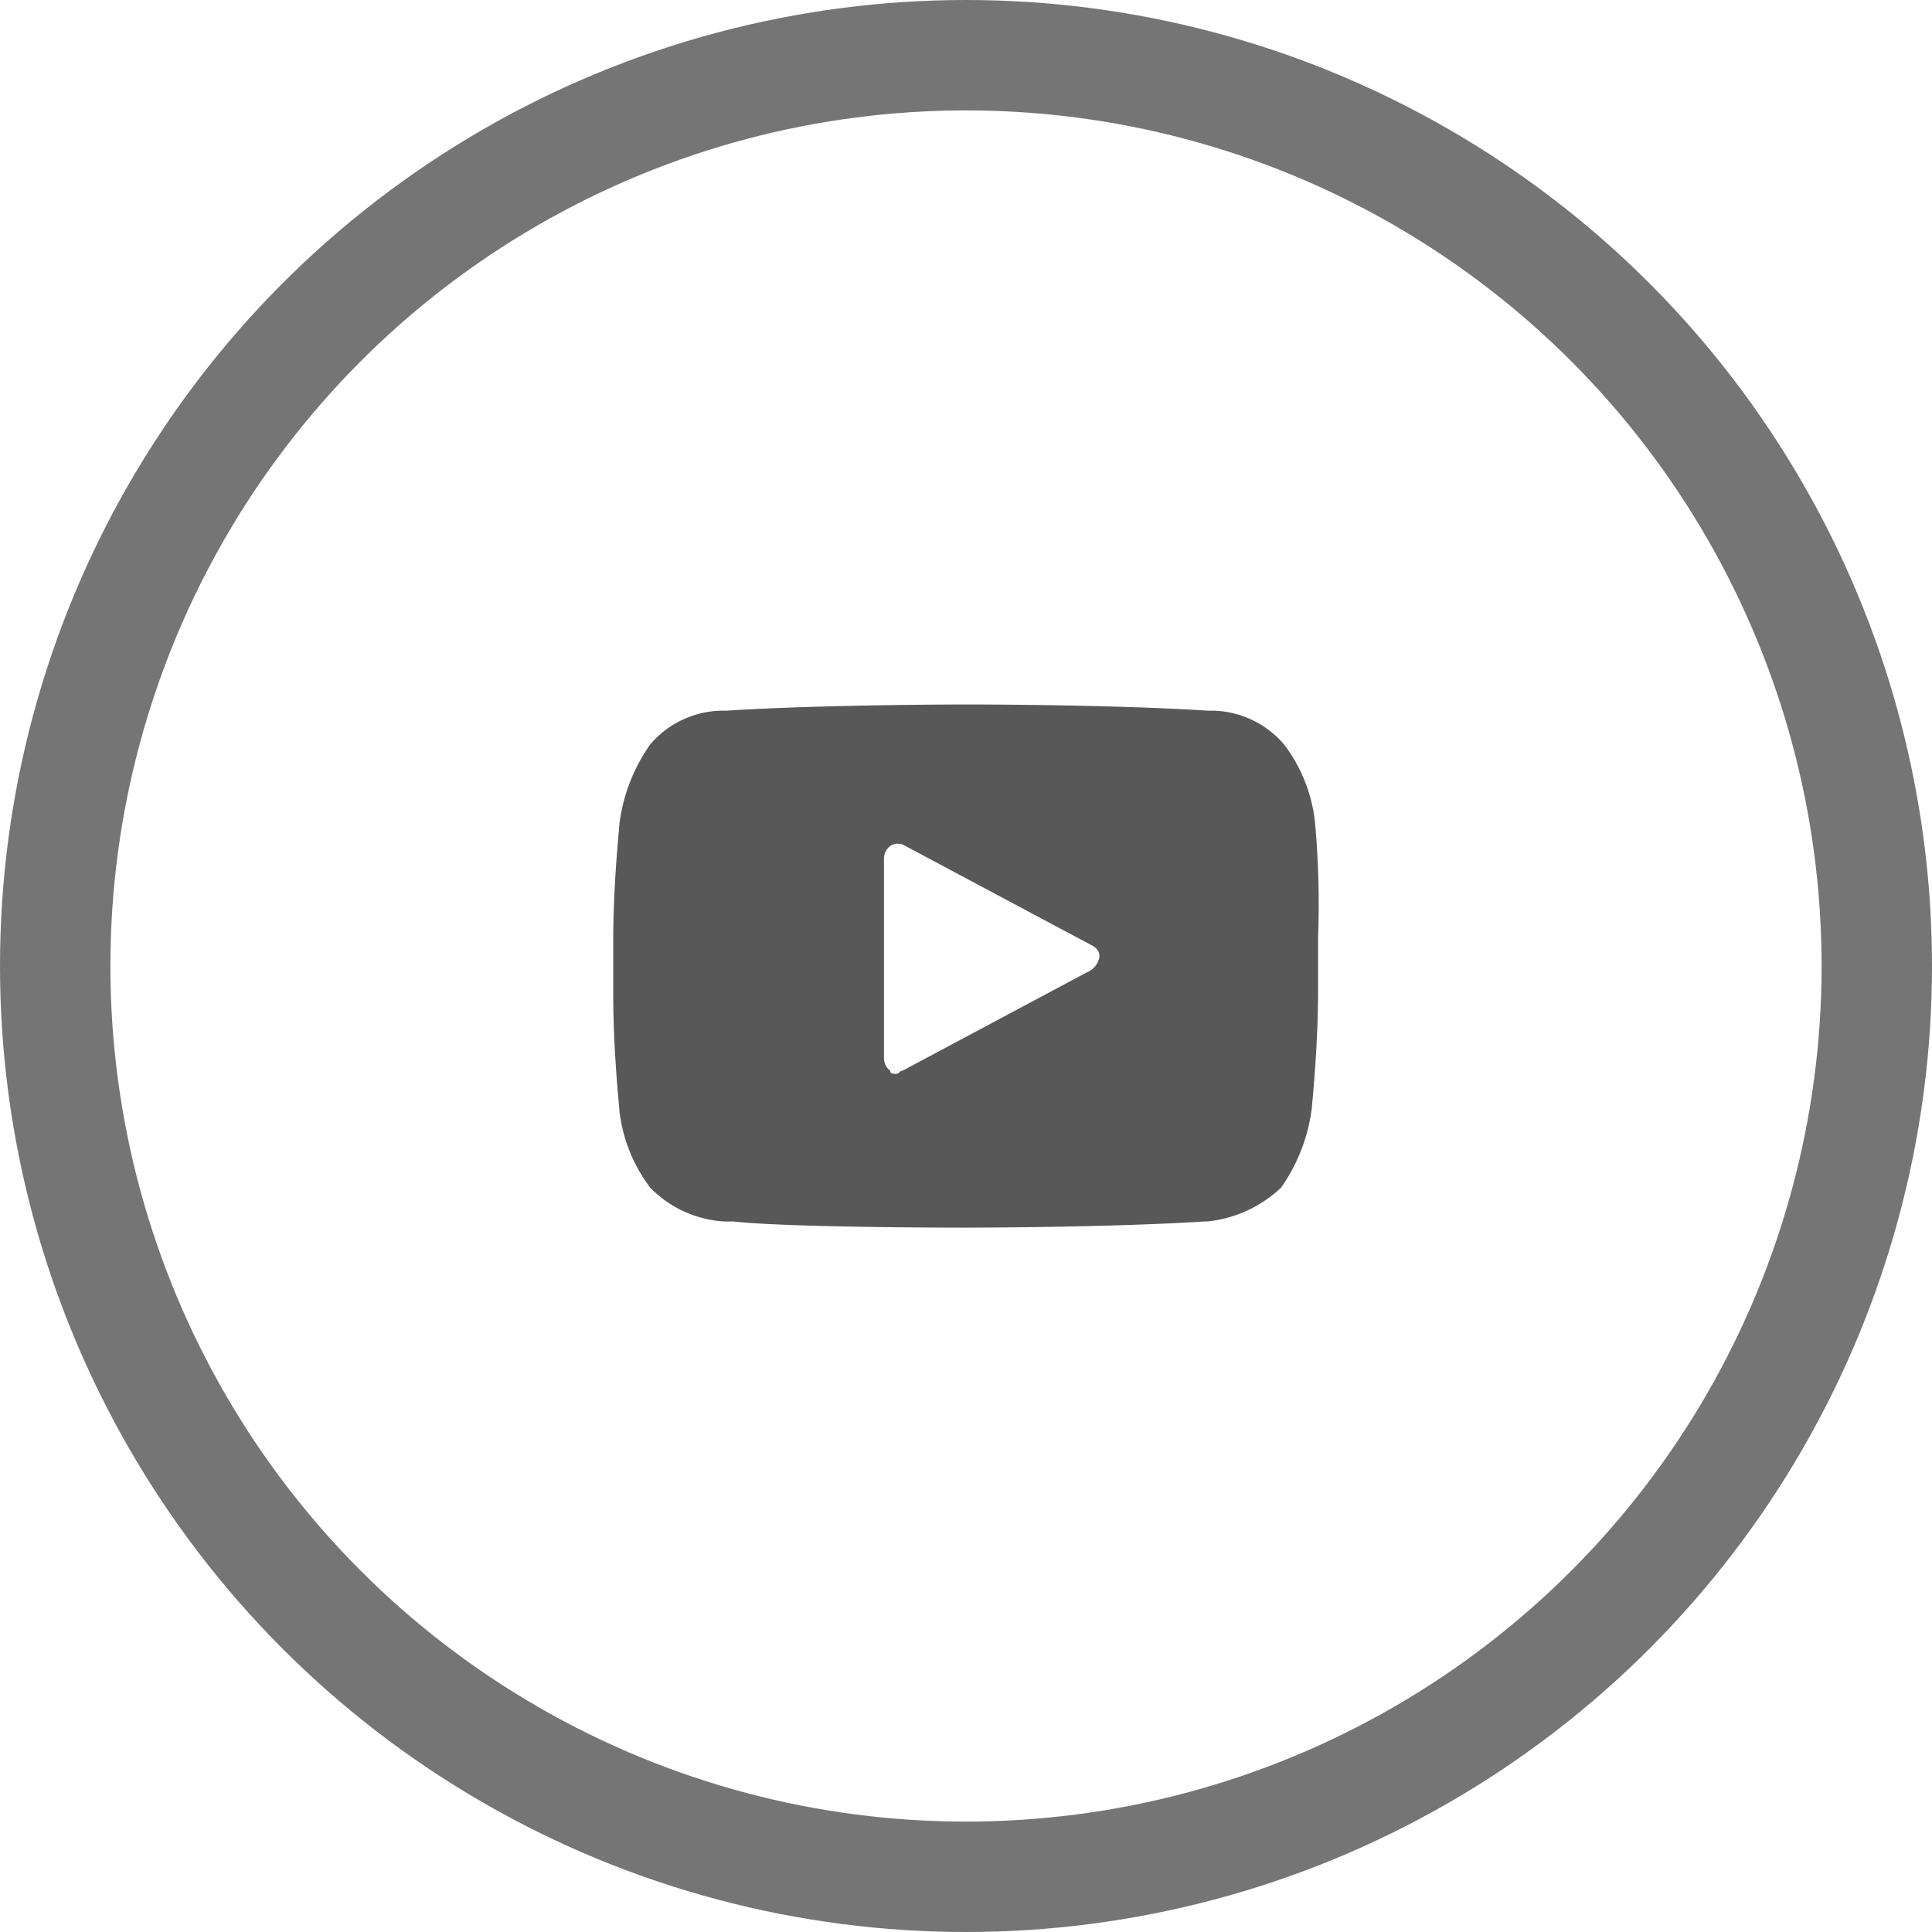
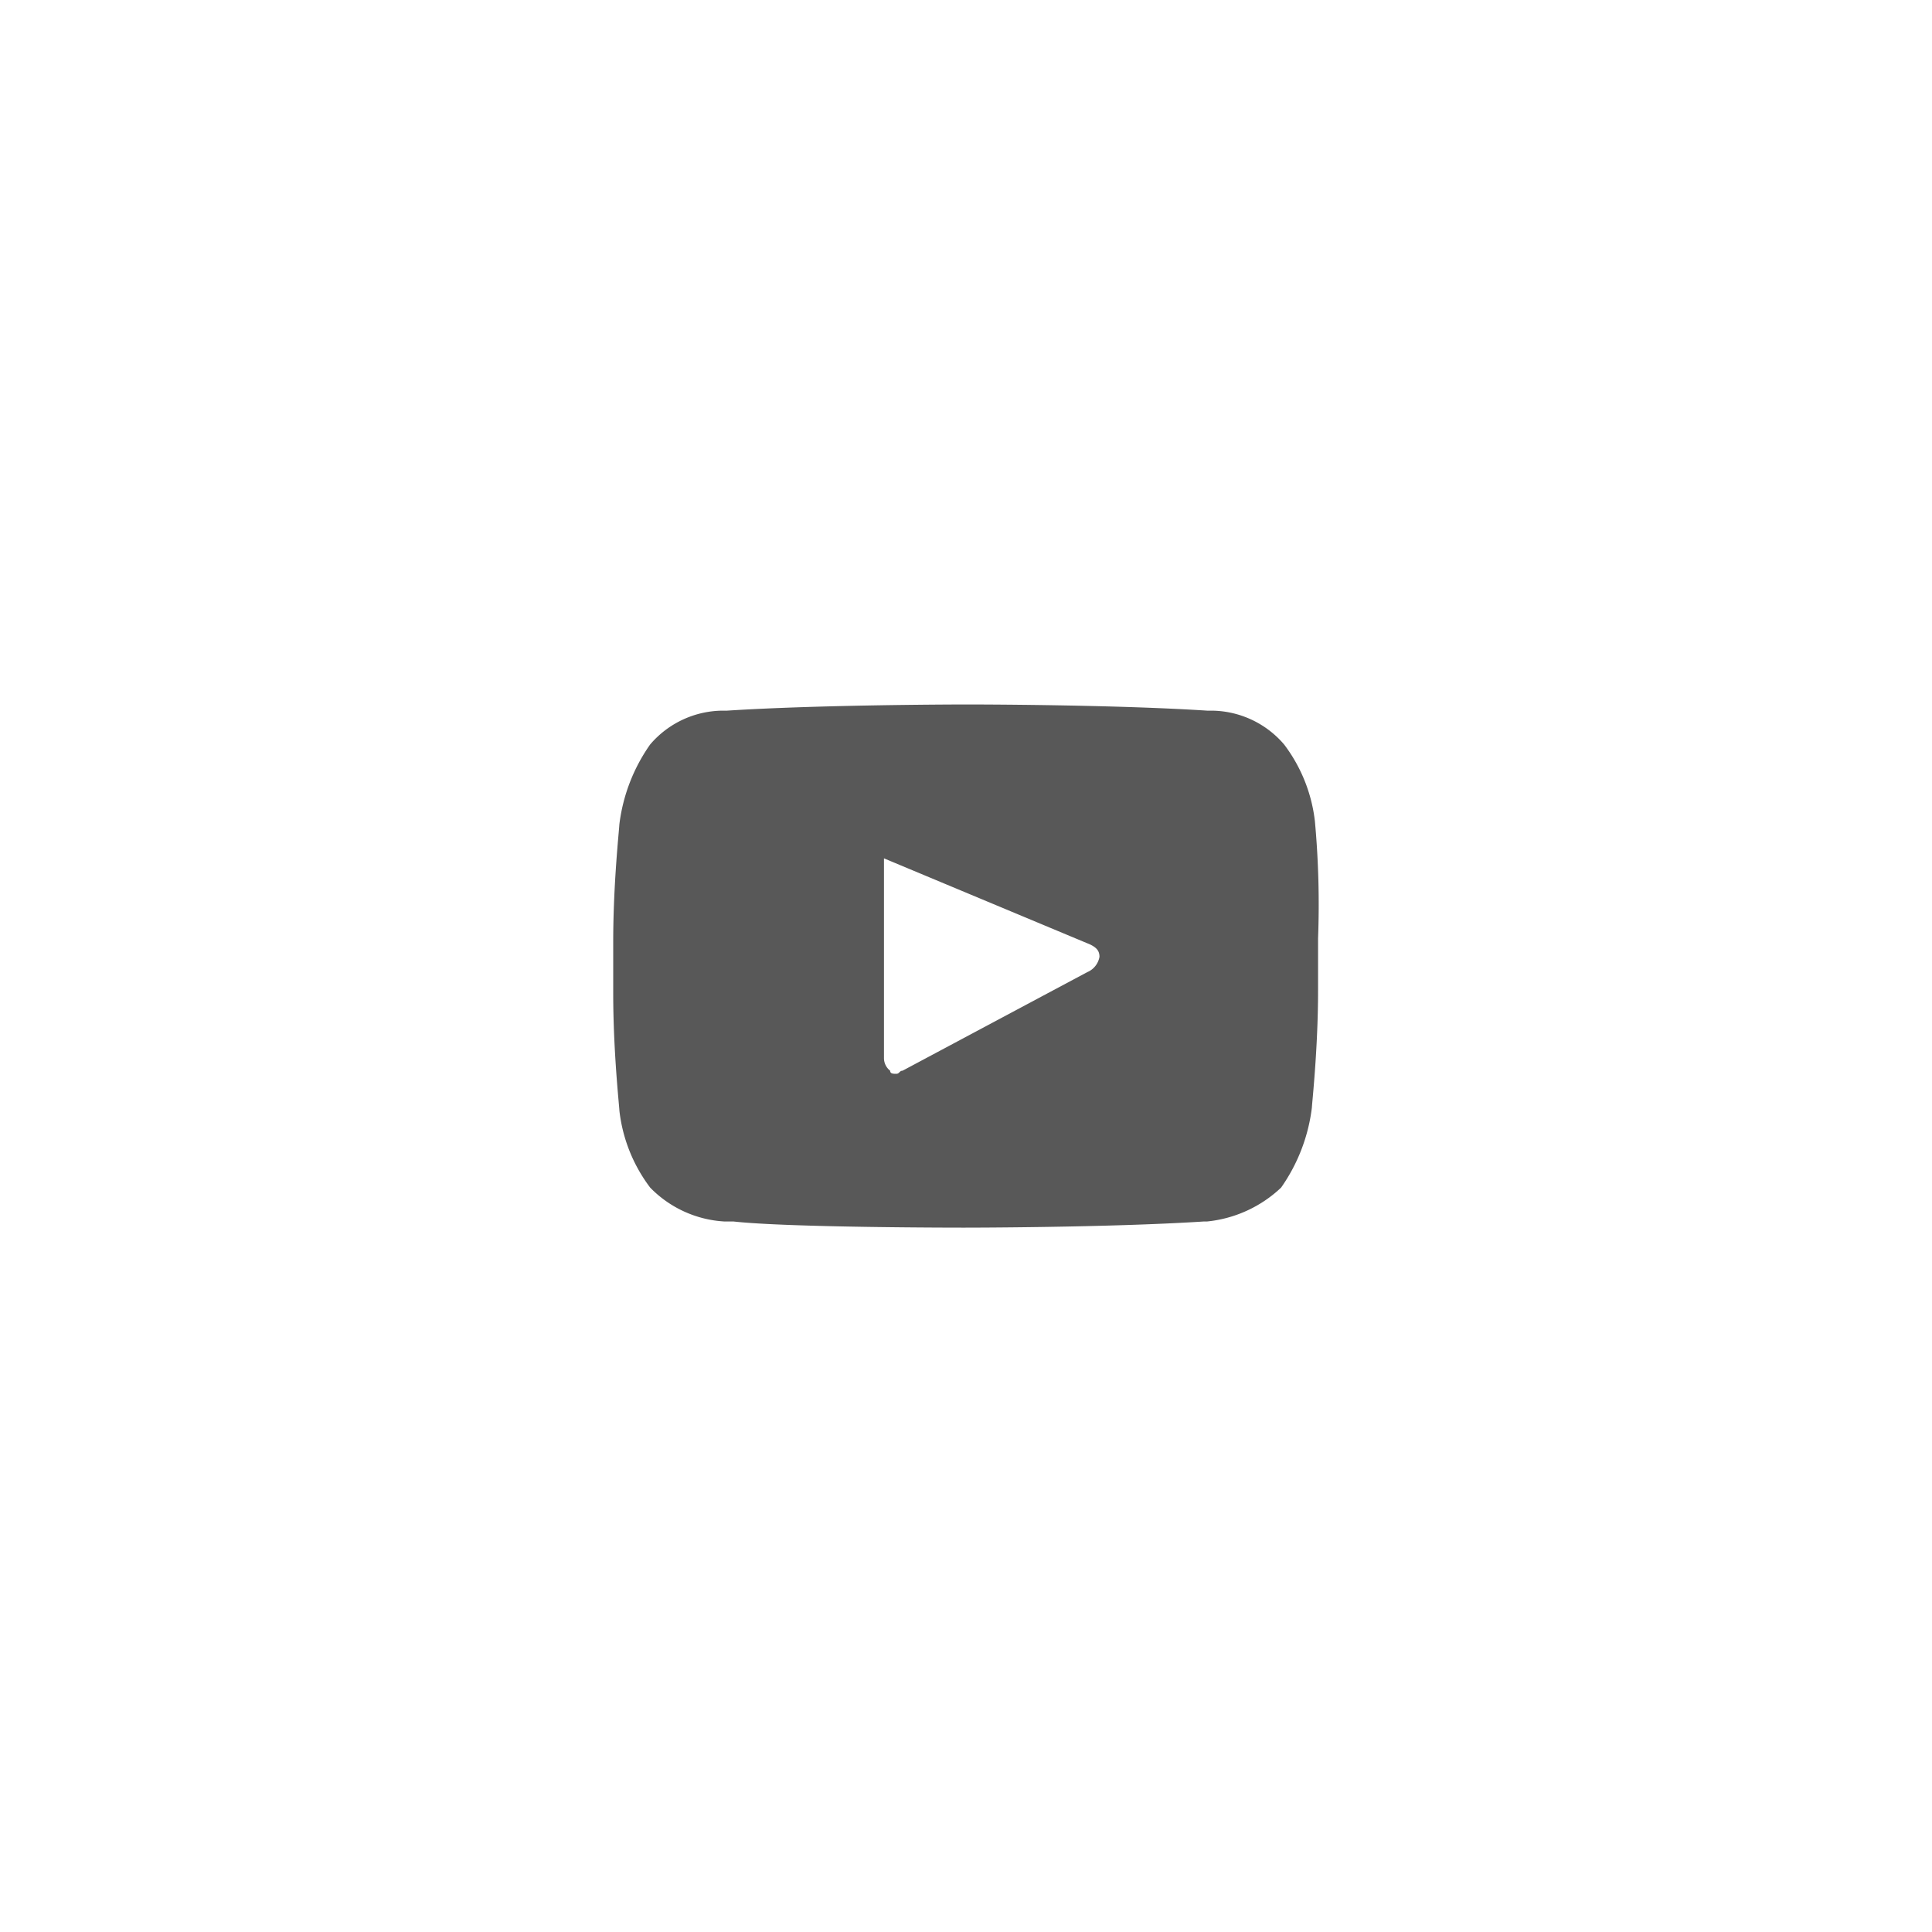
<svg xmlns="http://www.w3.org/2000/svg" width="35" height="35" viewBox="0 0 35 35">
  <defs>
    <style>.a,.d{fill:none;}.a{stroke:#757575;stroke-width:2px;}.b{fill:#585858;}.c{stroke:none;}</style>
  </defs>
  <g transform="translate(-689 -33)">
    <g transform="translate(368 -4109)">
      <g class="a" transform="translate(321 4142)">
        <circle class="c" cx="17.5" cy="17.5" r="17.5" />
-         <circle class="d" cx="17.5" cy="17.5" r="16.5" />
      </g>
    </g>
    <g transform="translate(699.609 42.262)">
-       <path class="b" d="M13.212,5.619a2.837,2.837,0,0,0-.558-1.394,1.744,1.744,0,0,0-1.338-.613H11.26C9.532,3.5,6.967,3.5,6.912,3.5c0,0-2.62,0-4.349.112H2.507a1.744,1.744,0,0,0-1.338.613,3.186,3.186,0,0,0-.558,1.45C.612,5.73.5,6.734.5,7.793v.948C.5,9.8.612,10.8.612,10.859a2.837,2.837,0,0,0,.558,1.394,2.039,2.039,0,0,0,1.338.613h.167c1,.112,4.07.112,4.181.112h0s2.62,0,4.349-.112h.056a2.283,2.283,0,0,0,1.338-.613,3.186,3.186,0,0,0,.558-1.45c0-.056.112-1.059.112-2.119V7.737A16.5,16.5,0,0,0,13.212,5.619ZM9.086,8.35,5.741,10.135c-.056,0-.056.056-.112.056s-.112,0-.112-.056a.29.29,0,0,1-.112-.223V6.288a.29.29,0,0,1,.112-.223.249.249,0,0,1,.279,0L9.142,7.849c.112.056.167.112.167.223A.37.37,0,0,1,9.086,8.35Z" transform="translate(0 0)" />
+       <path class="b" d="M13.212,5.619a2.837,2.837,0,0,0-.558-1.394,1.744,1.744,0,0,0-1.338-.613H11.26C9.532,3.5,6.967,3.5,6.912,3.5c0,0-2.62,0-4.349.112H2.507a1.744,1.744,0,0,0-1.338.613,3.186,3.186,0,0,0-.558,1.45C.612,5.73.5,6.734.5,7.793v.948C.5,9.8.612,10.8.612,10.859a2.837,2.837,0,0,0,.558,1.394,2.039,2.039,0,0,0,1.338.613h.167c1,.112,4.07.112,4.181.112h0s2.62,0,4.349-.112h.056a2.283,2.283,0,0,0,1.338-.613,3.186,3.186,0,0,0,.558-1.45c0-.056.112-1.059.112-2.119V7.737A16.5,16.5,0,0,0,13.212,5.619ZM9.086,8.35,5.741,10.135c-.056,0-.056.056-.112.056s-.112,0-.112-.056a.29.29,0,0,1-.112-.223V6.288L9.142,7.849c.112.056.167.112.167.223A.37.37,0,0,1,9.086,8.35Z" transform="translate(0 0)" />
    </g>
  </g>
</svg>